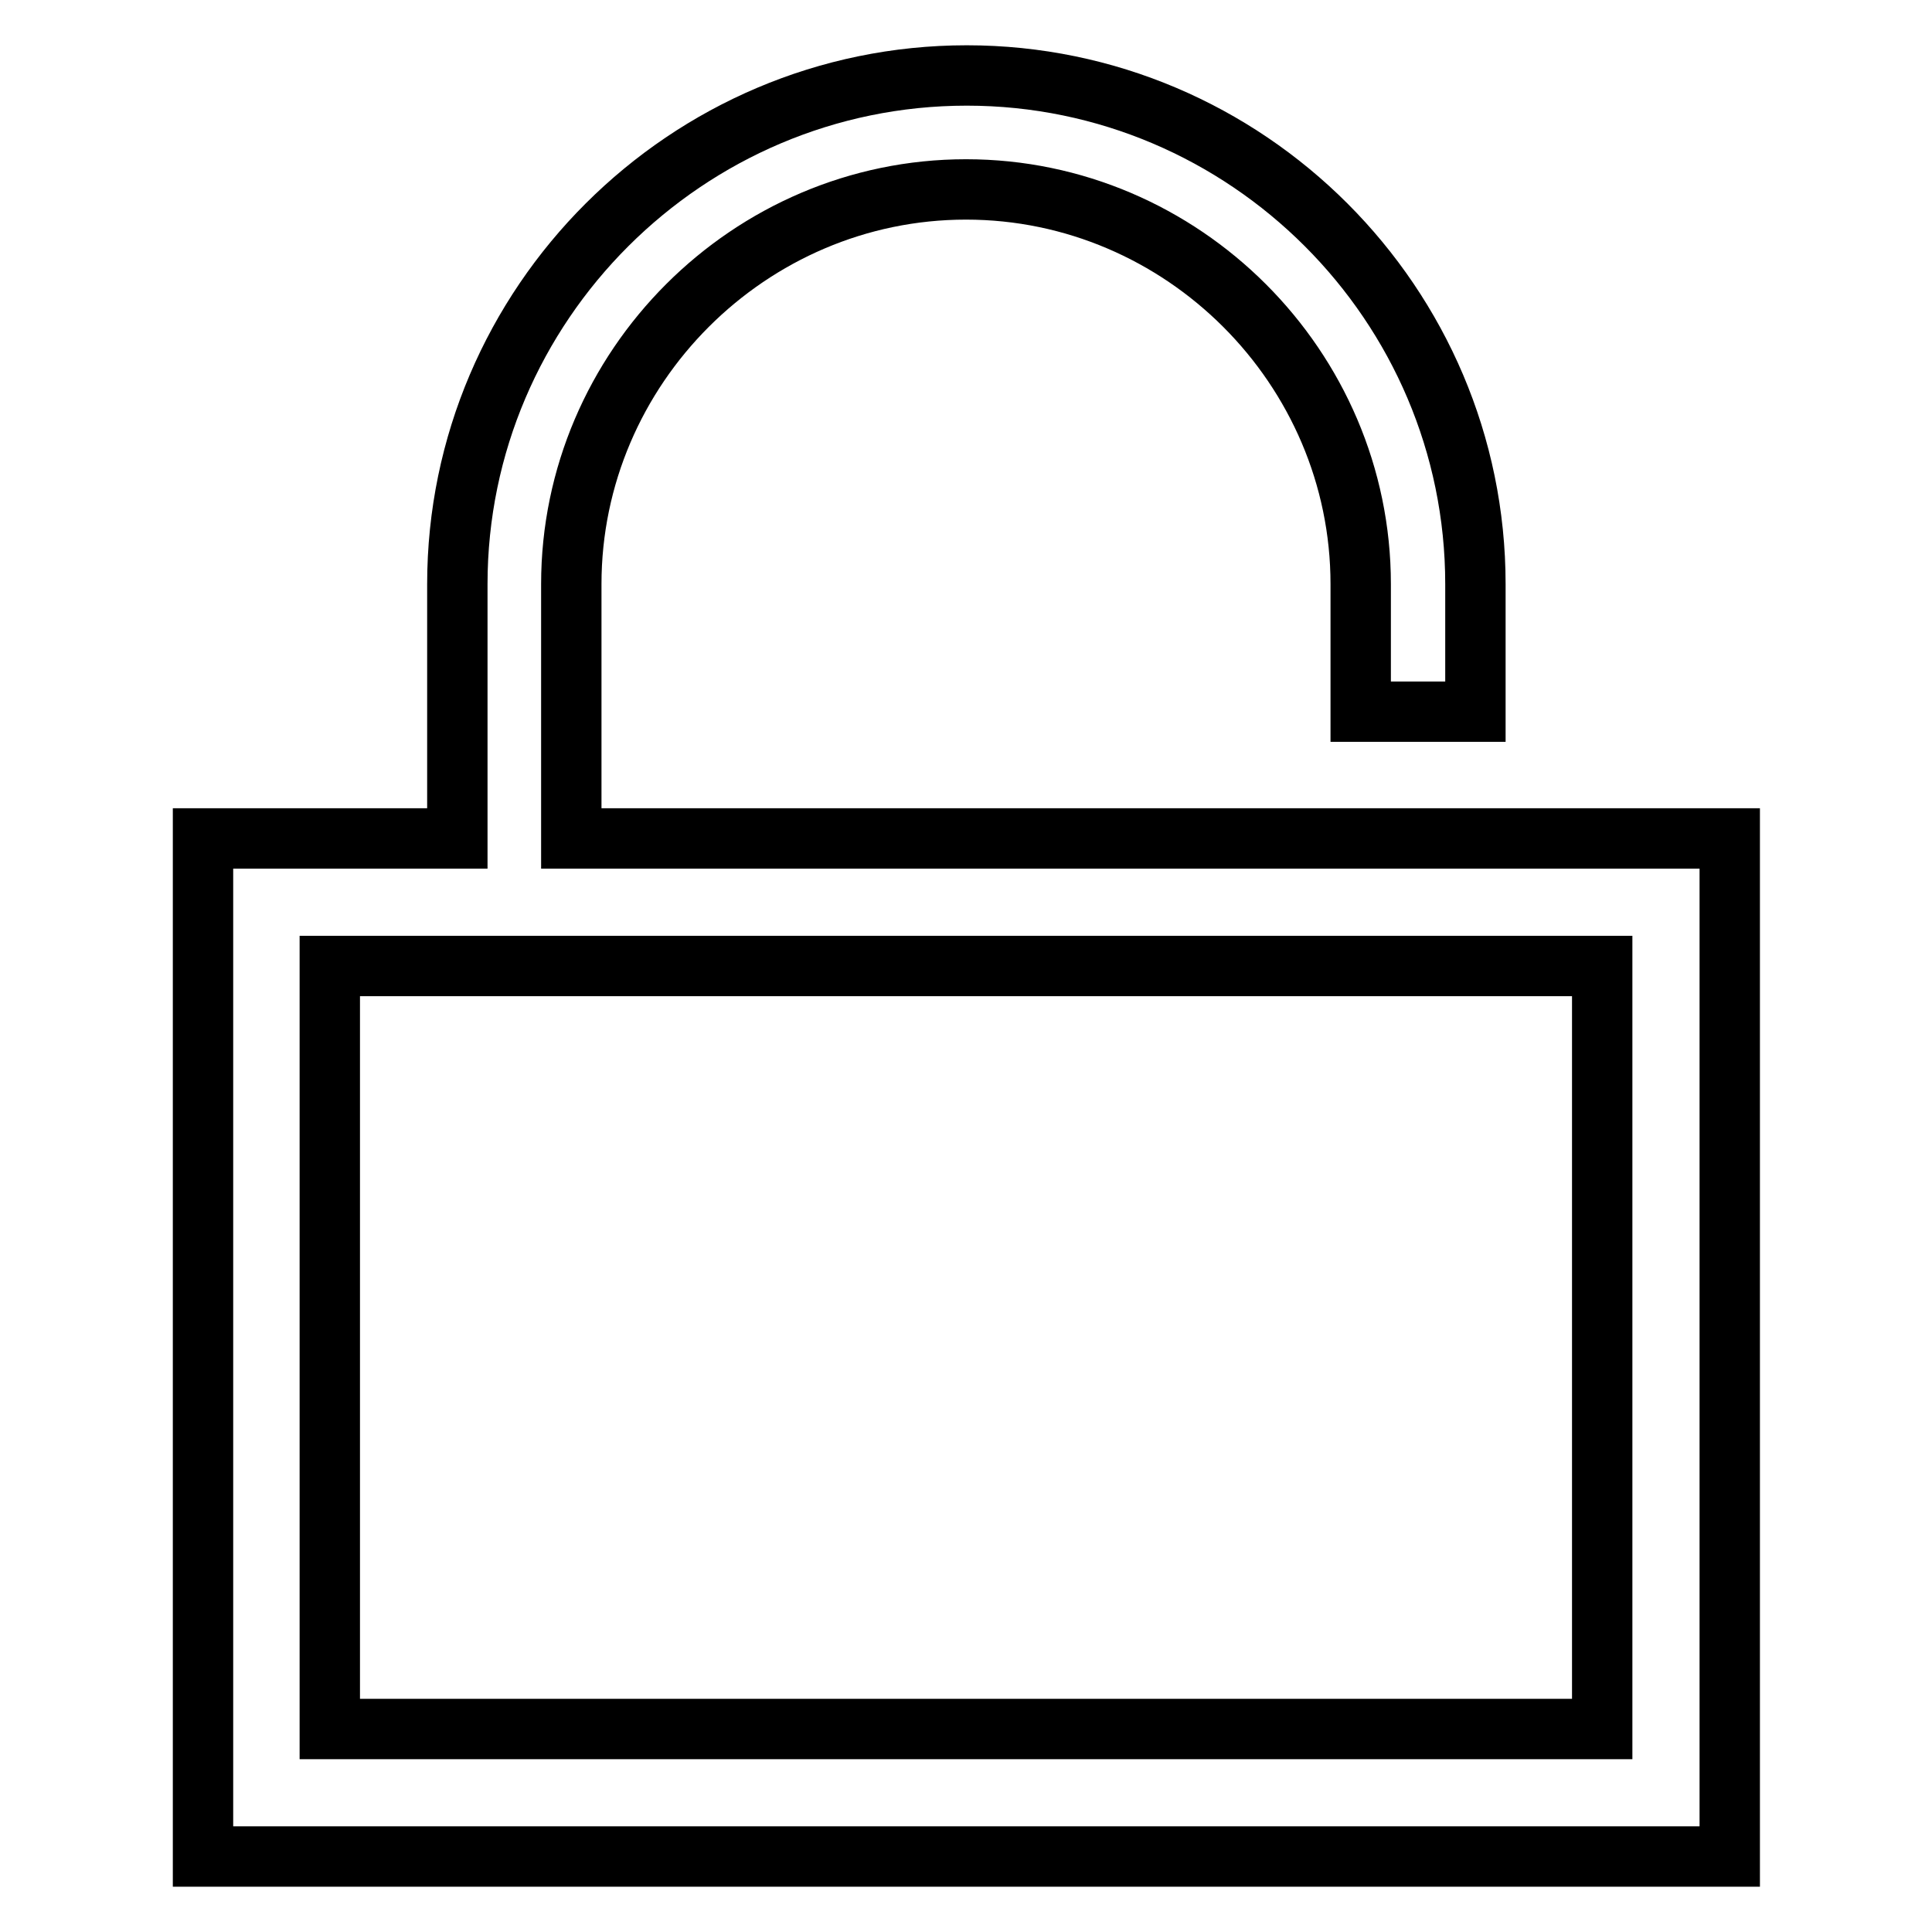
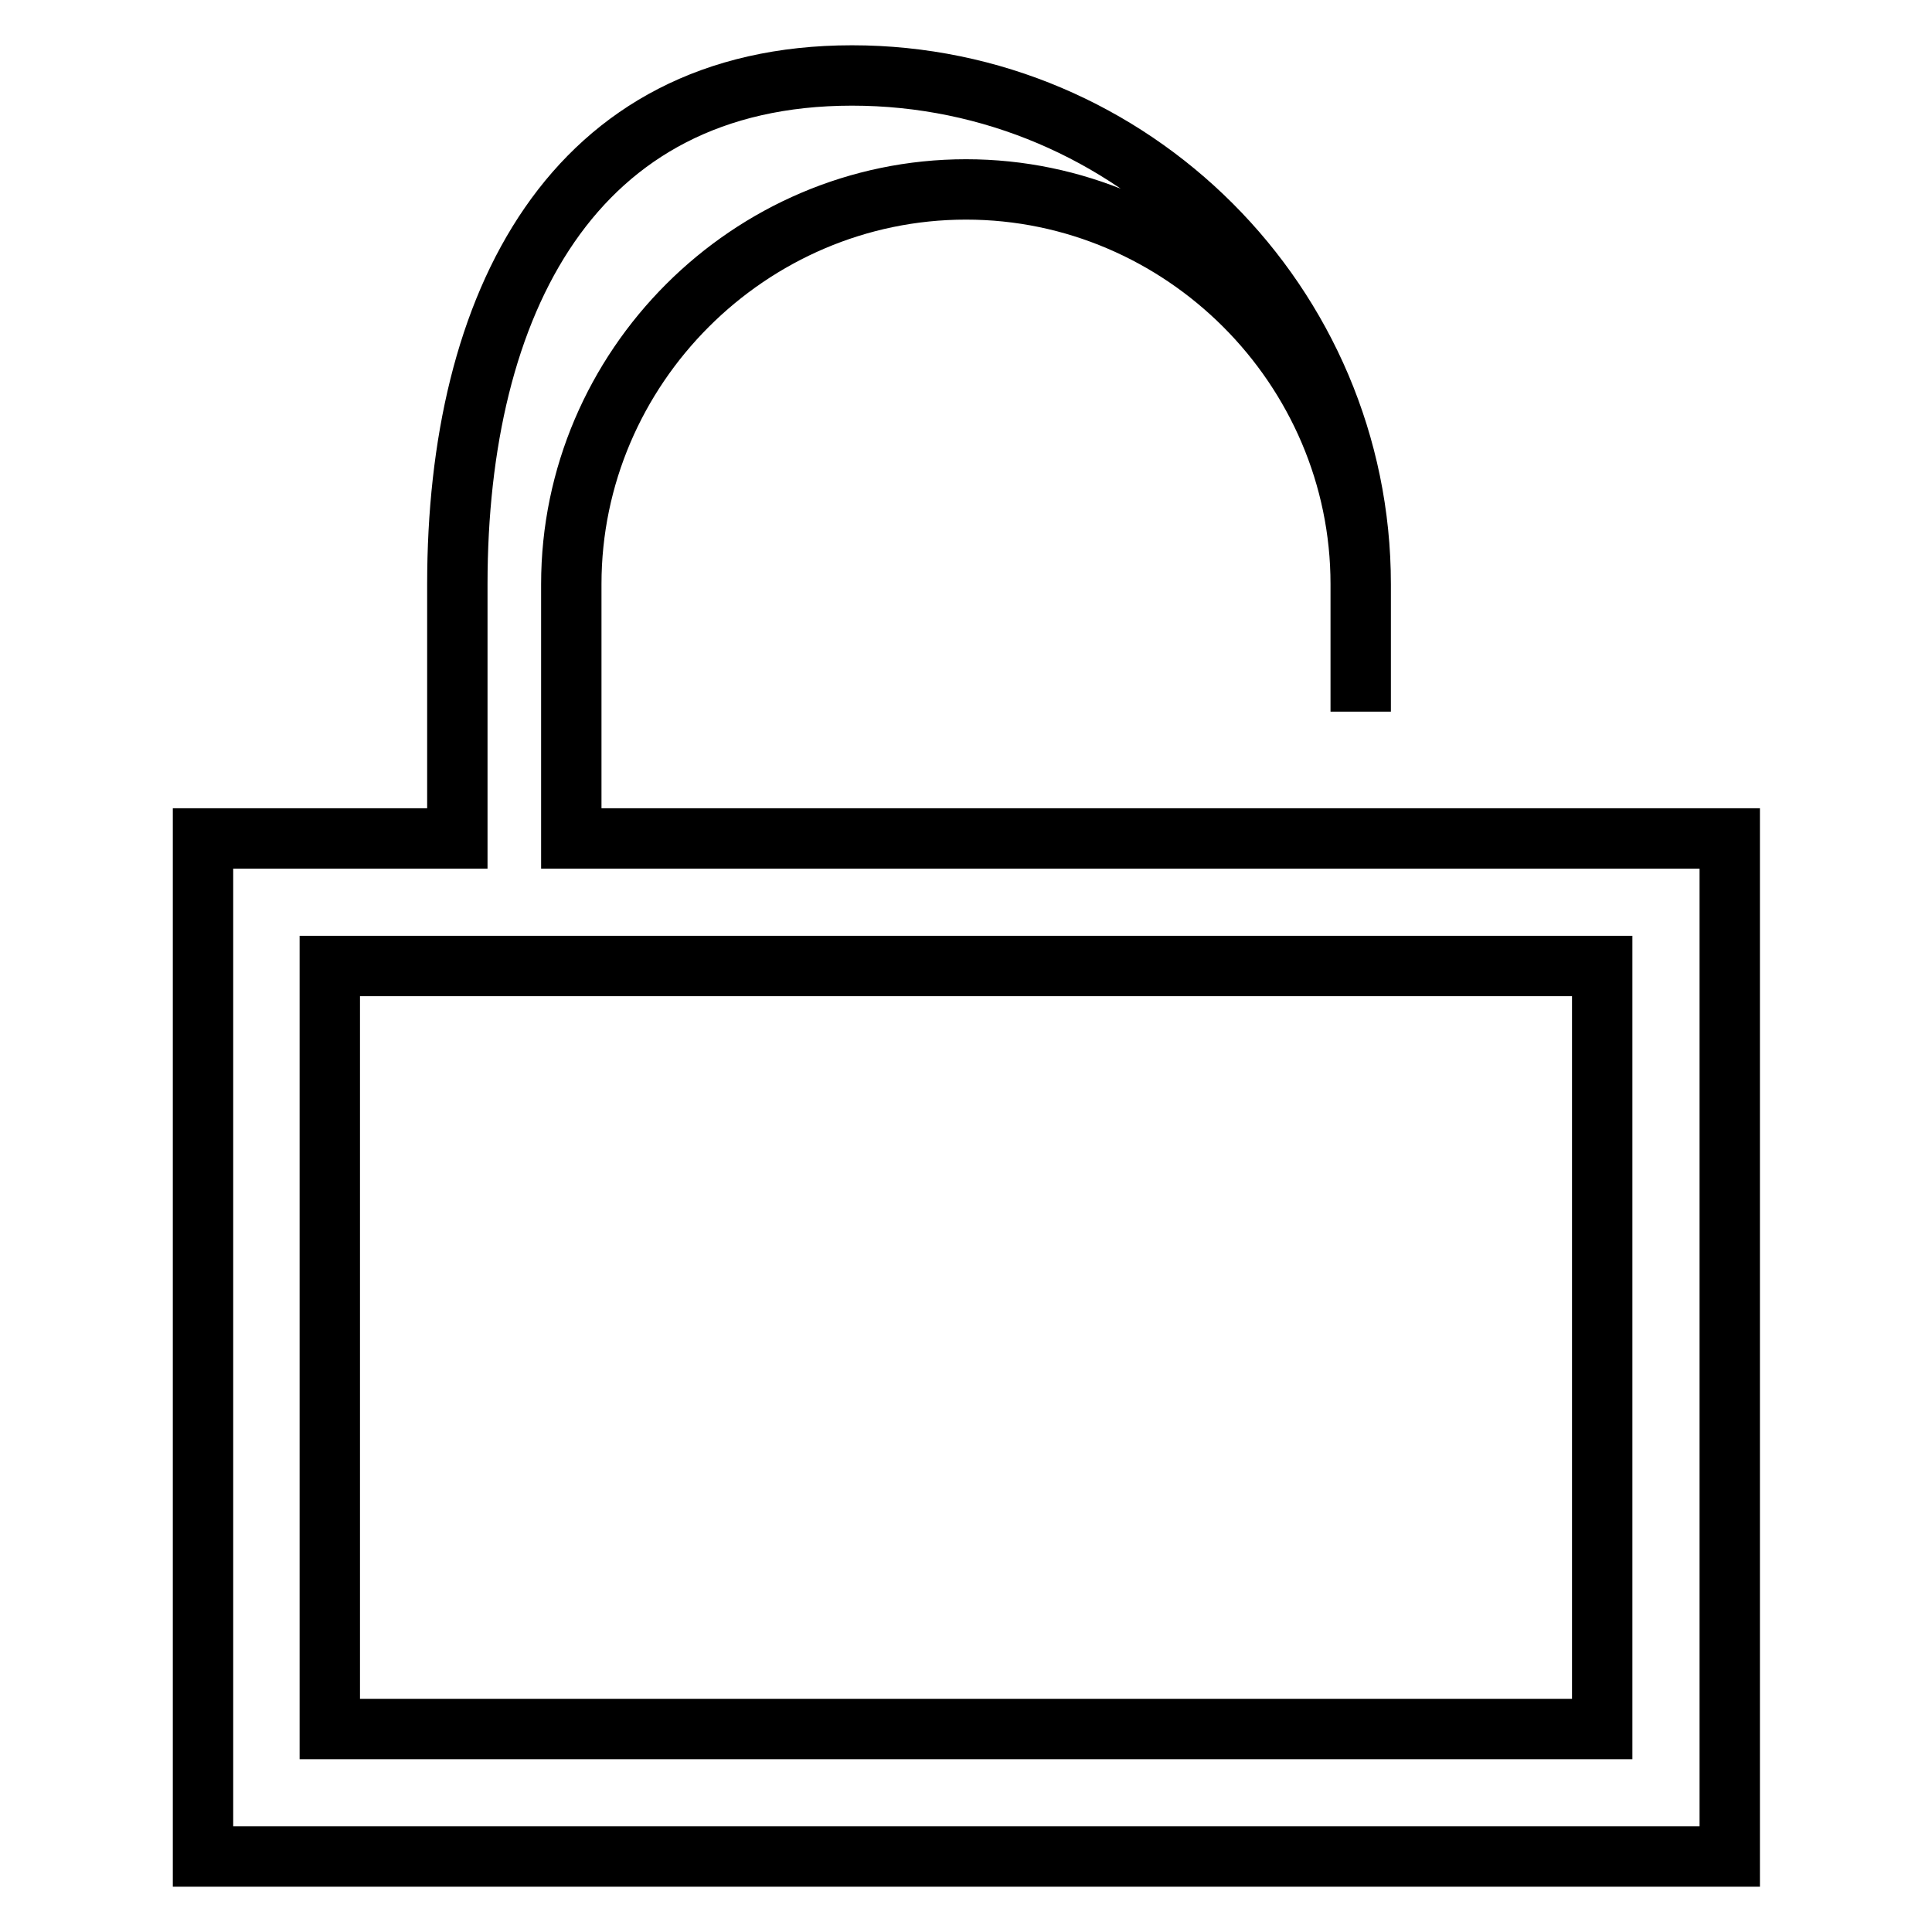
<svg xmlns="http://www.w3.org/2000/svg" version="1.1" x="0px" y="0px" viewBox="0 0 256 256" enable-background="new 0 0 256 256" xml:space="preserve">
  <g>
-     <path stroke-width="8" fill-opacity="0" stroke="#000000" d="M195.4,111.1H75.7V77.4c0-28.7,23.6-52.3,52.3-52.3s52.3,23.6,52.3,52.3v16.9h15.2V77.4 c0-37.1-30.3-67.4-67.4-67.4S60.6,40.3,60.6,77.4v33.7H26.9V246h202.3V111.1H195.4z M212.3,229.1H43.7V128h168.6V229.1z" />
+     <path stroke-width="8" fill-opacity="0" stroke="#000000" d="M195.4,111.1H75.7V77.4c0-28.7,23.6-52.3,52.3-52.3s52.3,23.6,52.3,52.3v16.9V77.4 c0-37.1-30.3-67.4-67.4-67.4S60.6,40.3,60.6,77.4v33.7H26.9V246h202.3V111.1H195.4z M212.3,229.1H43.7V128h168.6V229.1z" />
  </g>
</svg>